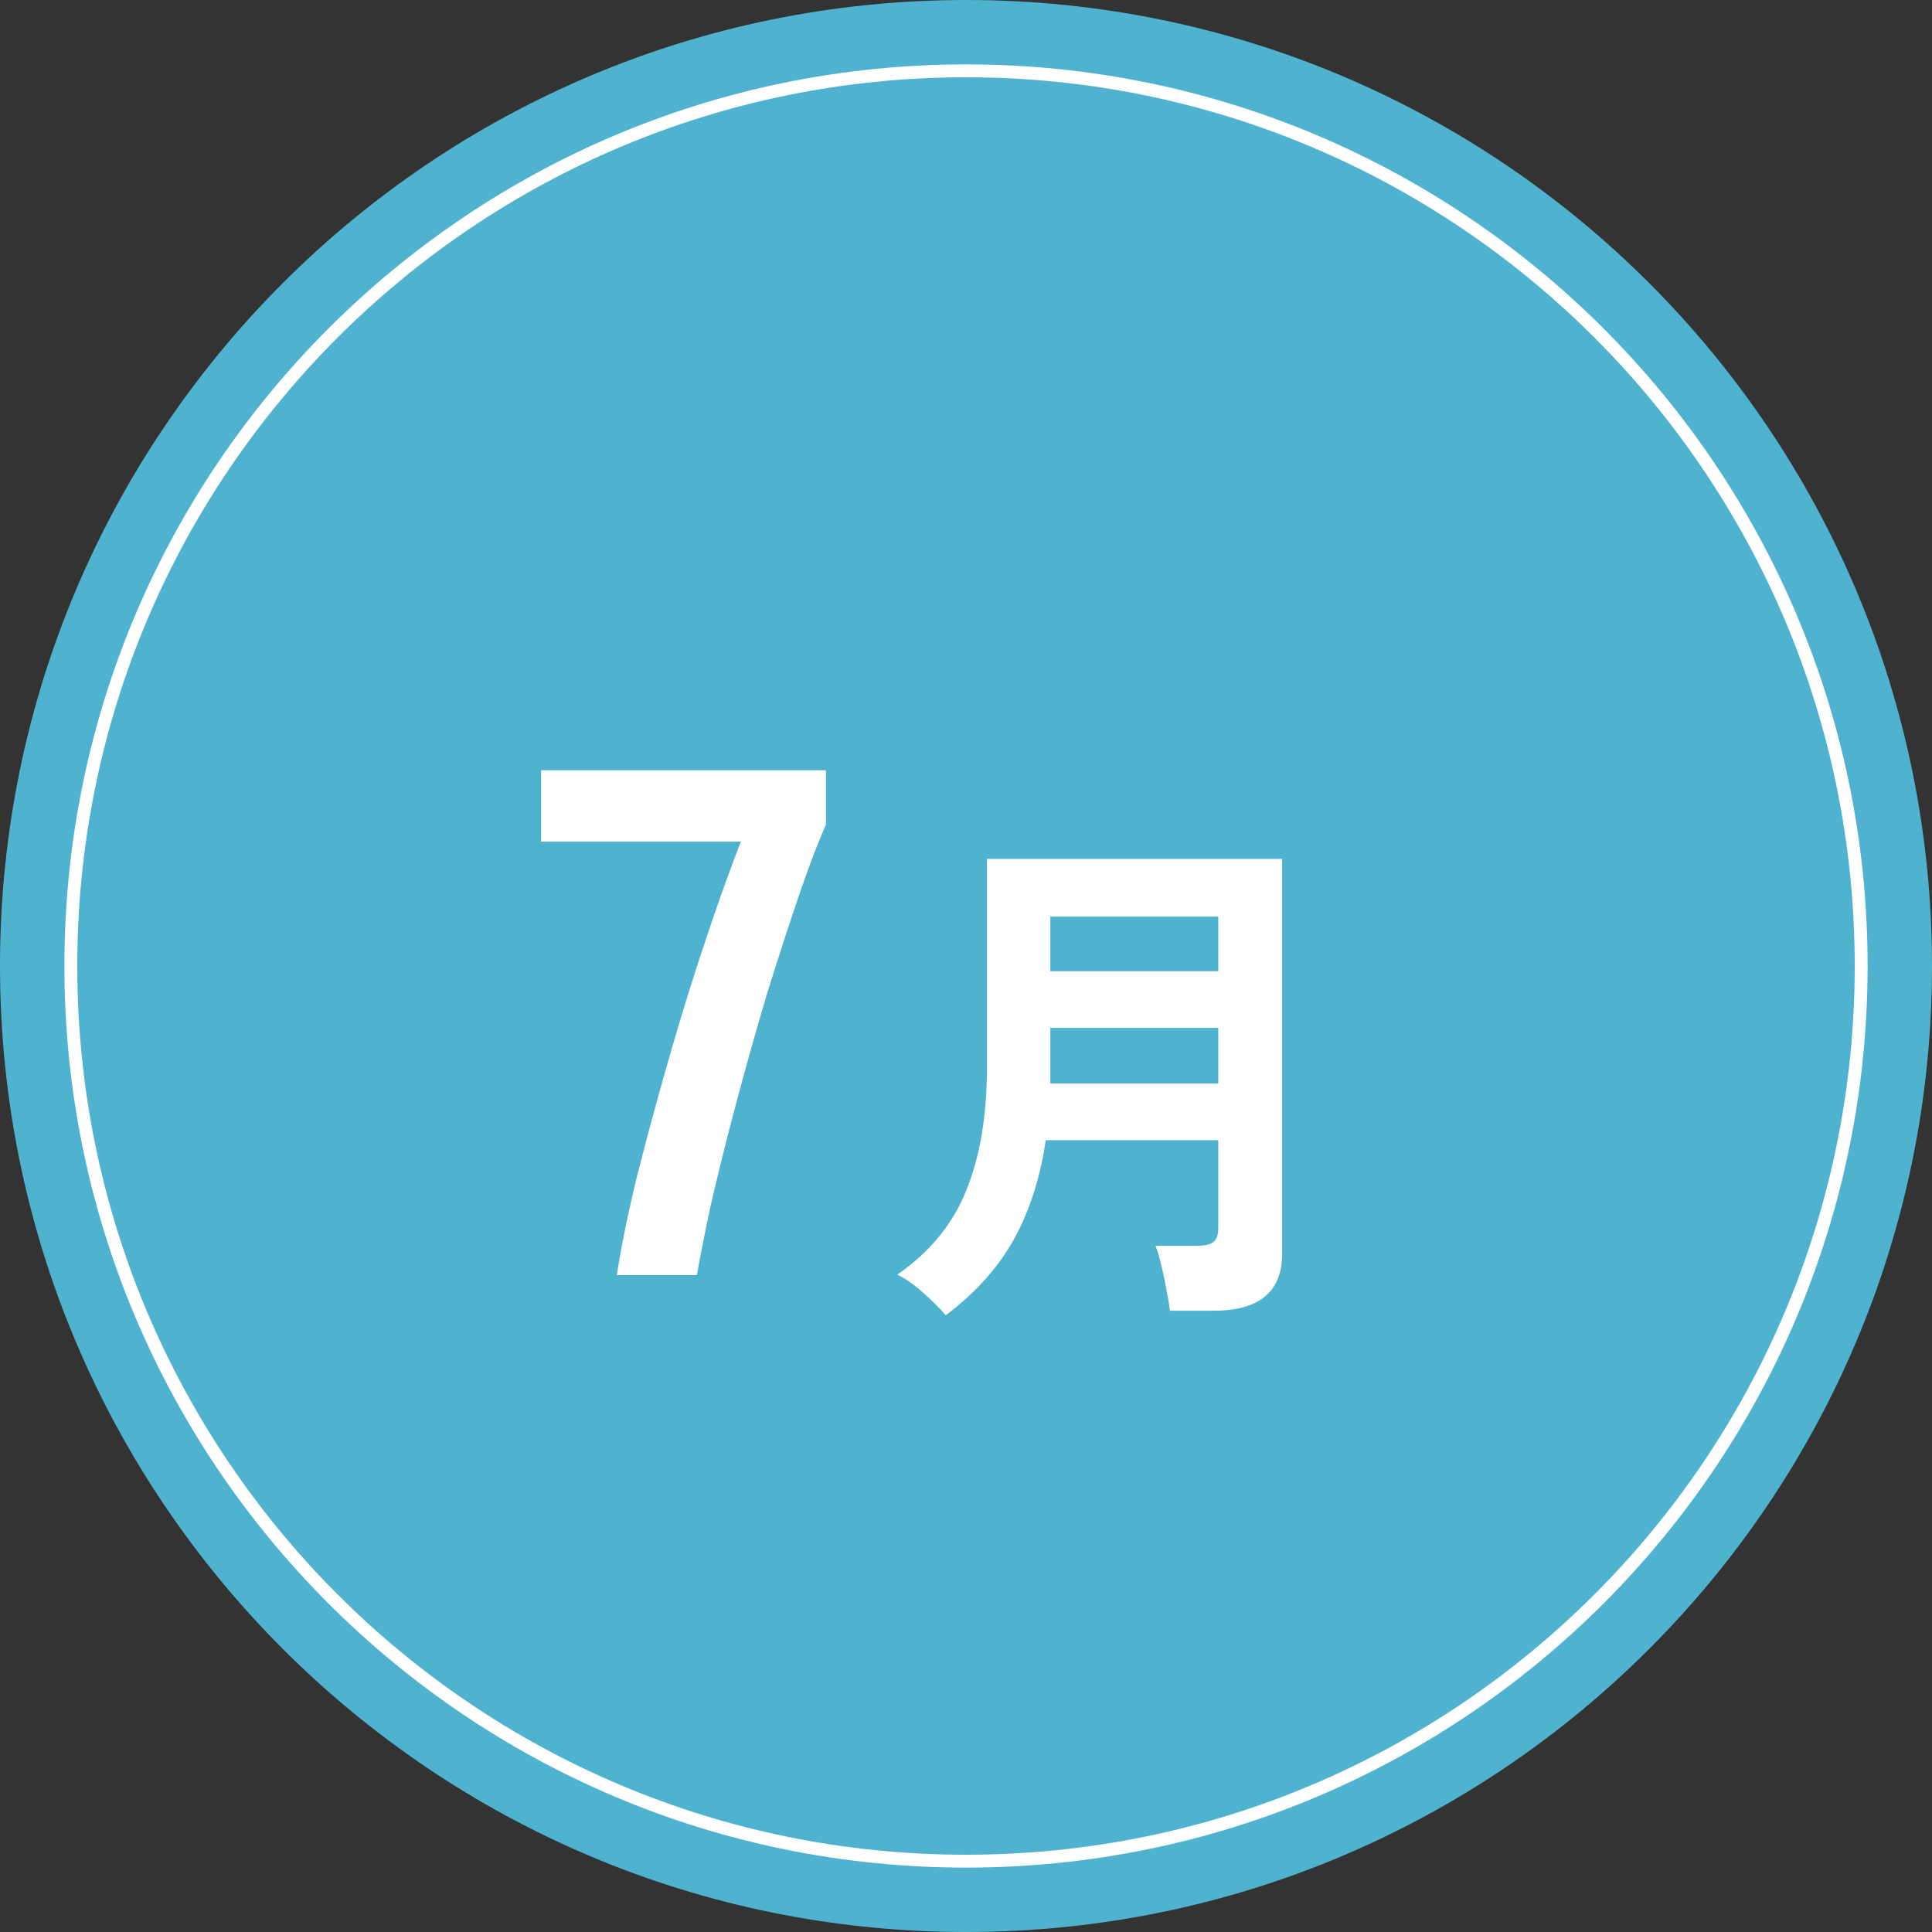
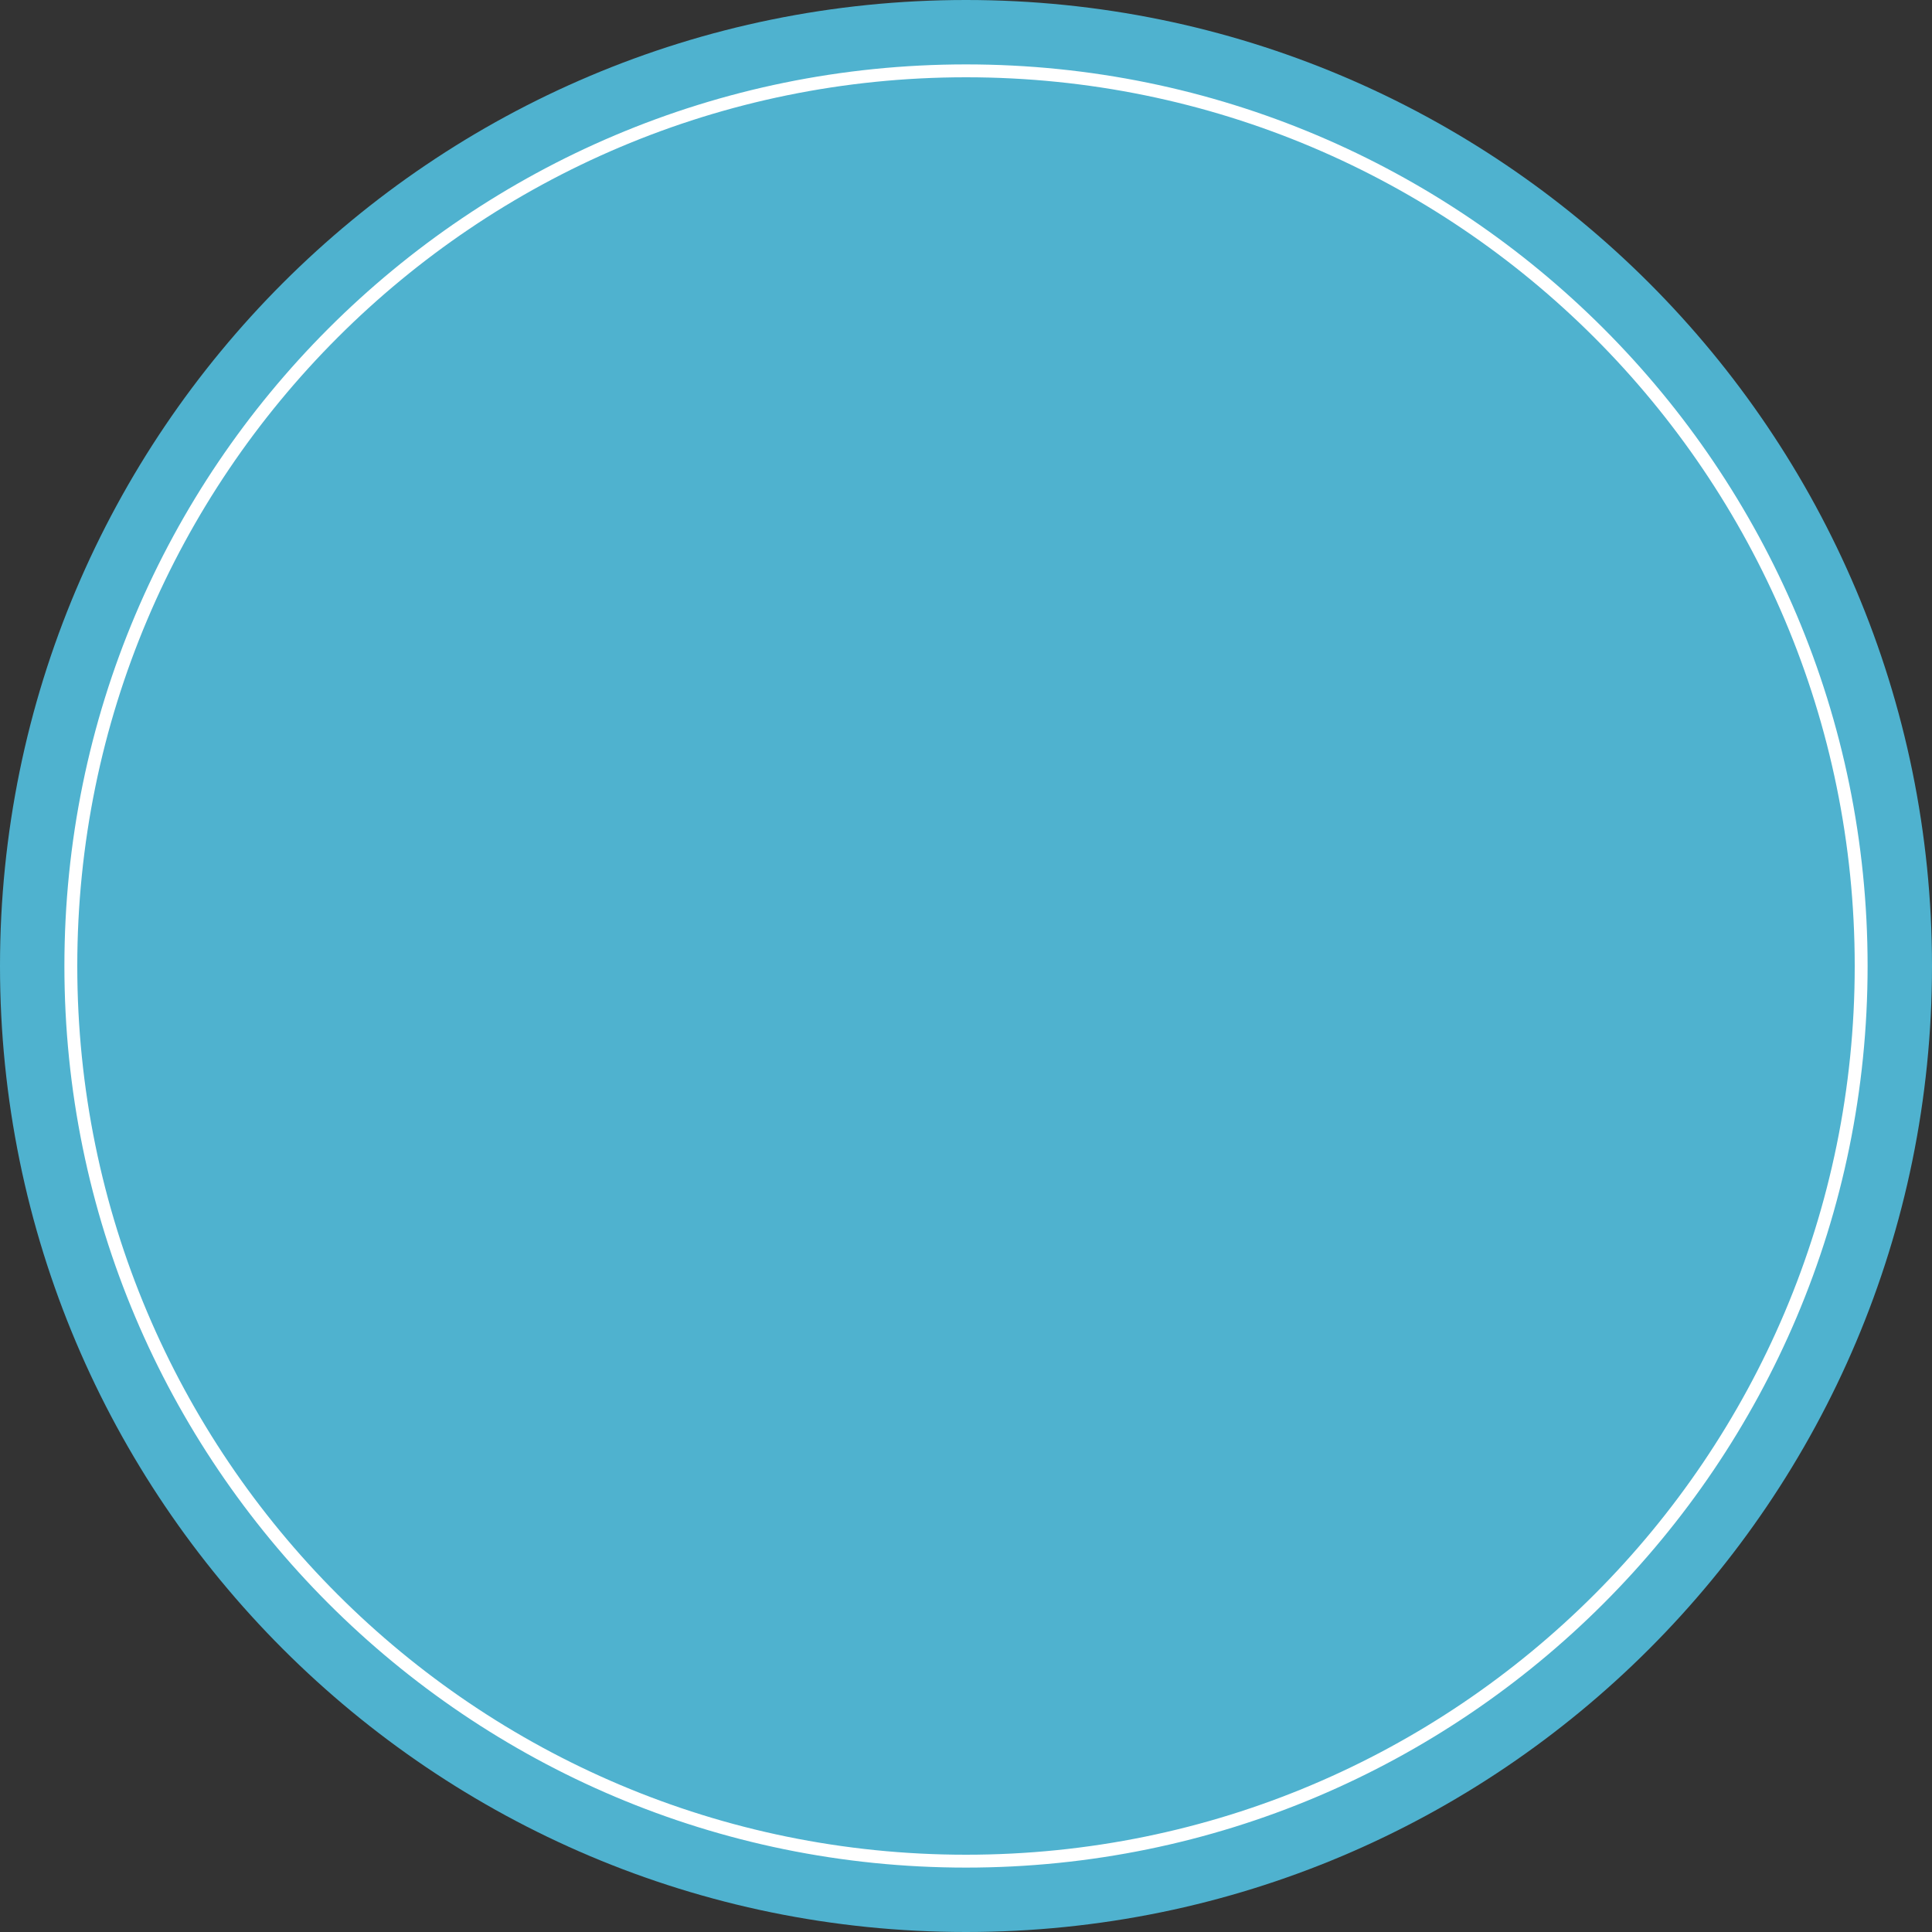
<svg xmlns="http://www.w3.org/2000/svg" width="150" height="150" fill="none">
  <rect width="100%" height="100%" fill="#333333" stroke="none" />
  <path d="M150 75c0 41.421-33.579 75-75 75S0 116.421 0 75 33.579 0 75 0s75 33.579 75 75z" fill="#4FB2CF" />
  <path d="M144 75c0-38.108-30.892-69-69-69C36.892 6 6 36.892 6 75c0 38.108 30.892 69 69 69v1c-38.66 0-70-31.34-70-70S36.34 5 75 5s70 31.34 70 70-31.34 70-70 70v-1c38.108 0 69-30.892 69-69z" fill="#fff" />
-   <path d="M73.428 102.122c-.426-.507-1.013-1.094-1.76-1.76-.72-.64-1.386-1.107-2-1.4 2.534-1.76 4.32-3.947 5.36-6.56 1.067-2.614 1.6-5.827 1.6-9.64v-16.08h22.92v30.64c0 2.96-1.773 4.44-5.32 4.44h-3.4a18.32 18.32 0 00-.28-1.68c-.106-.64-.24-1.267-.4-1.88-.133-.614-.28-1.107-.44-1.48h3.24c.587 0 1-.094 1.24-.28.267-.187.4-.56.4-1.12v-6.8h-13.4c-.426 2.933-1.253 5.506-2.48 7.72-1.226 2.186-2.986 4.146-5.28 5.88zm8.12-18h13.04v-4.32h-13.04v4.32zm0-8.72h13.04v-4.24h-13.04v4.24zM47.892 99c.298-1.978.783-4.386 1.455-7.223a280.34 280.34 0 012.408-8.96 208.87 208.87 0 012.856-9.296c1.009-3.061 1.98-5.787 2.913-8.176H42.01V59.8h22.12V64c-.709 1.642-1.456 3.621-2.24 5.936a300.487 300.487 0 00-2.407 7.448 309.865 309.865 0 00-2.24 7.952 249.68 249.68 0 00-1.904 7.56A136.495 136.495 0 0054.107 99h-6.215z" fill="#fff" />
</svg>